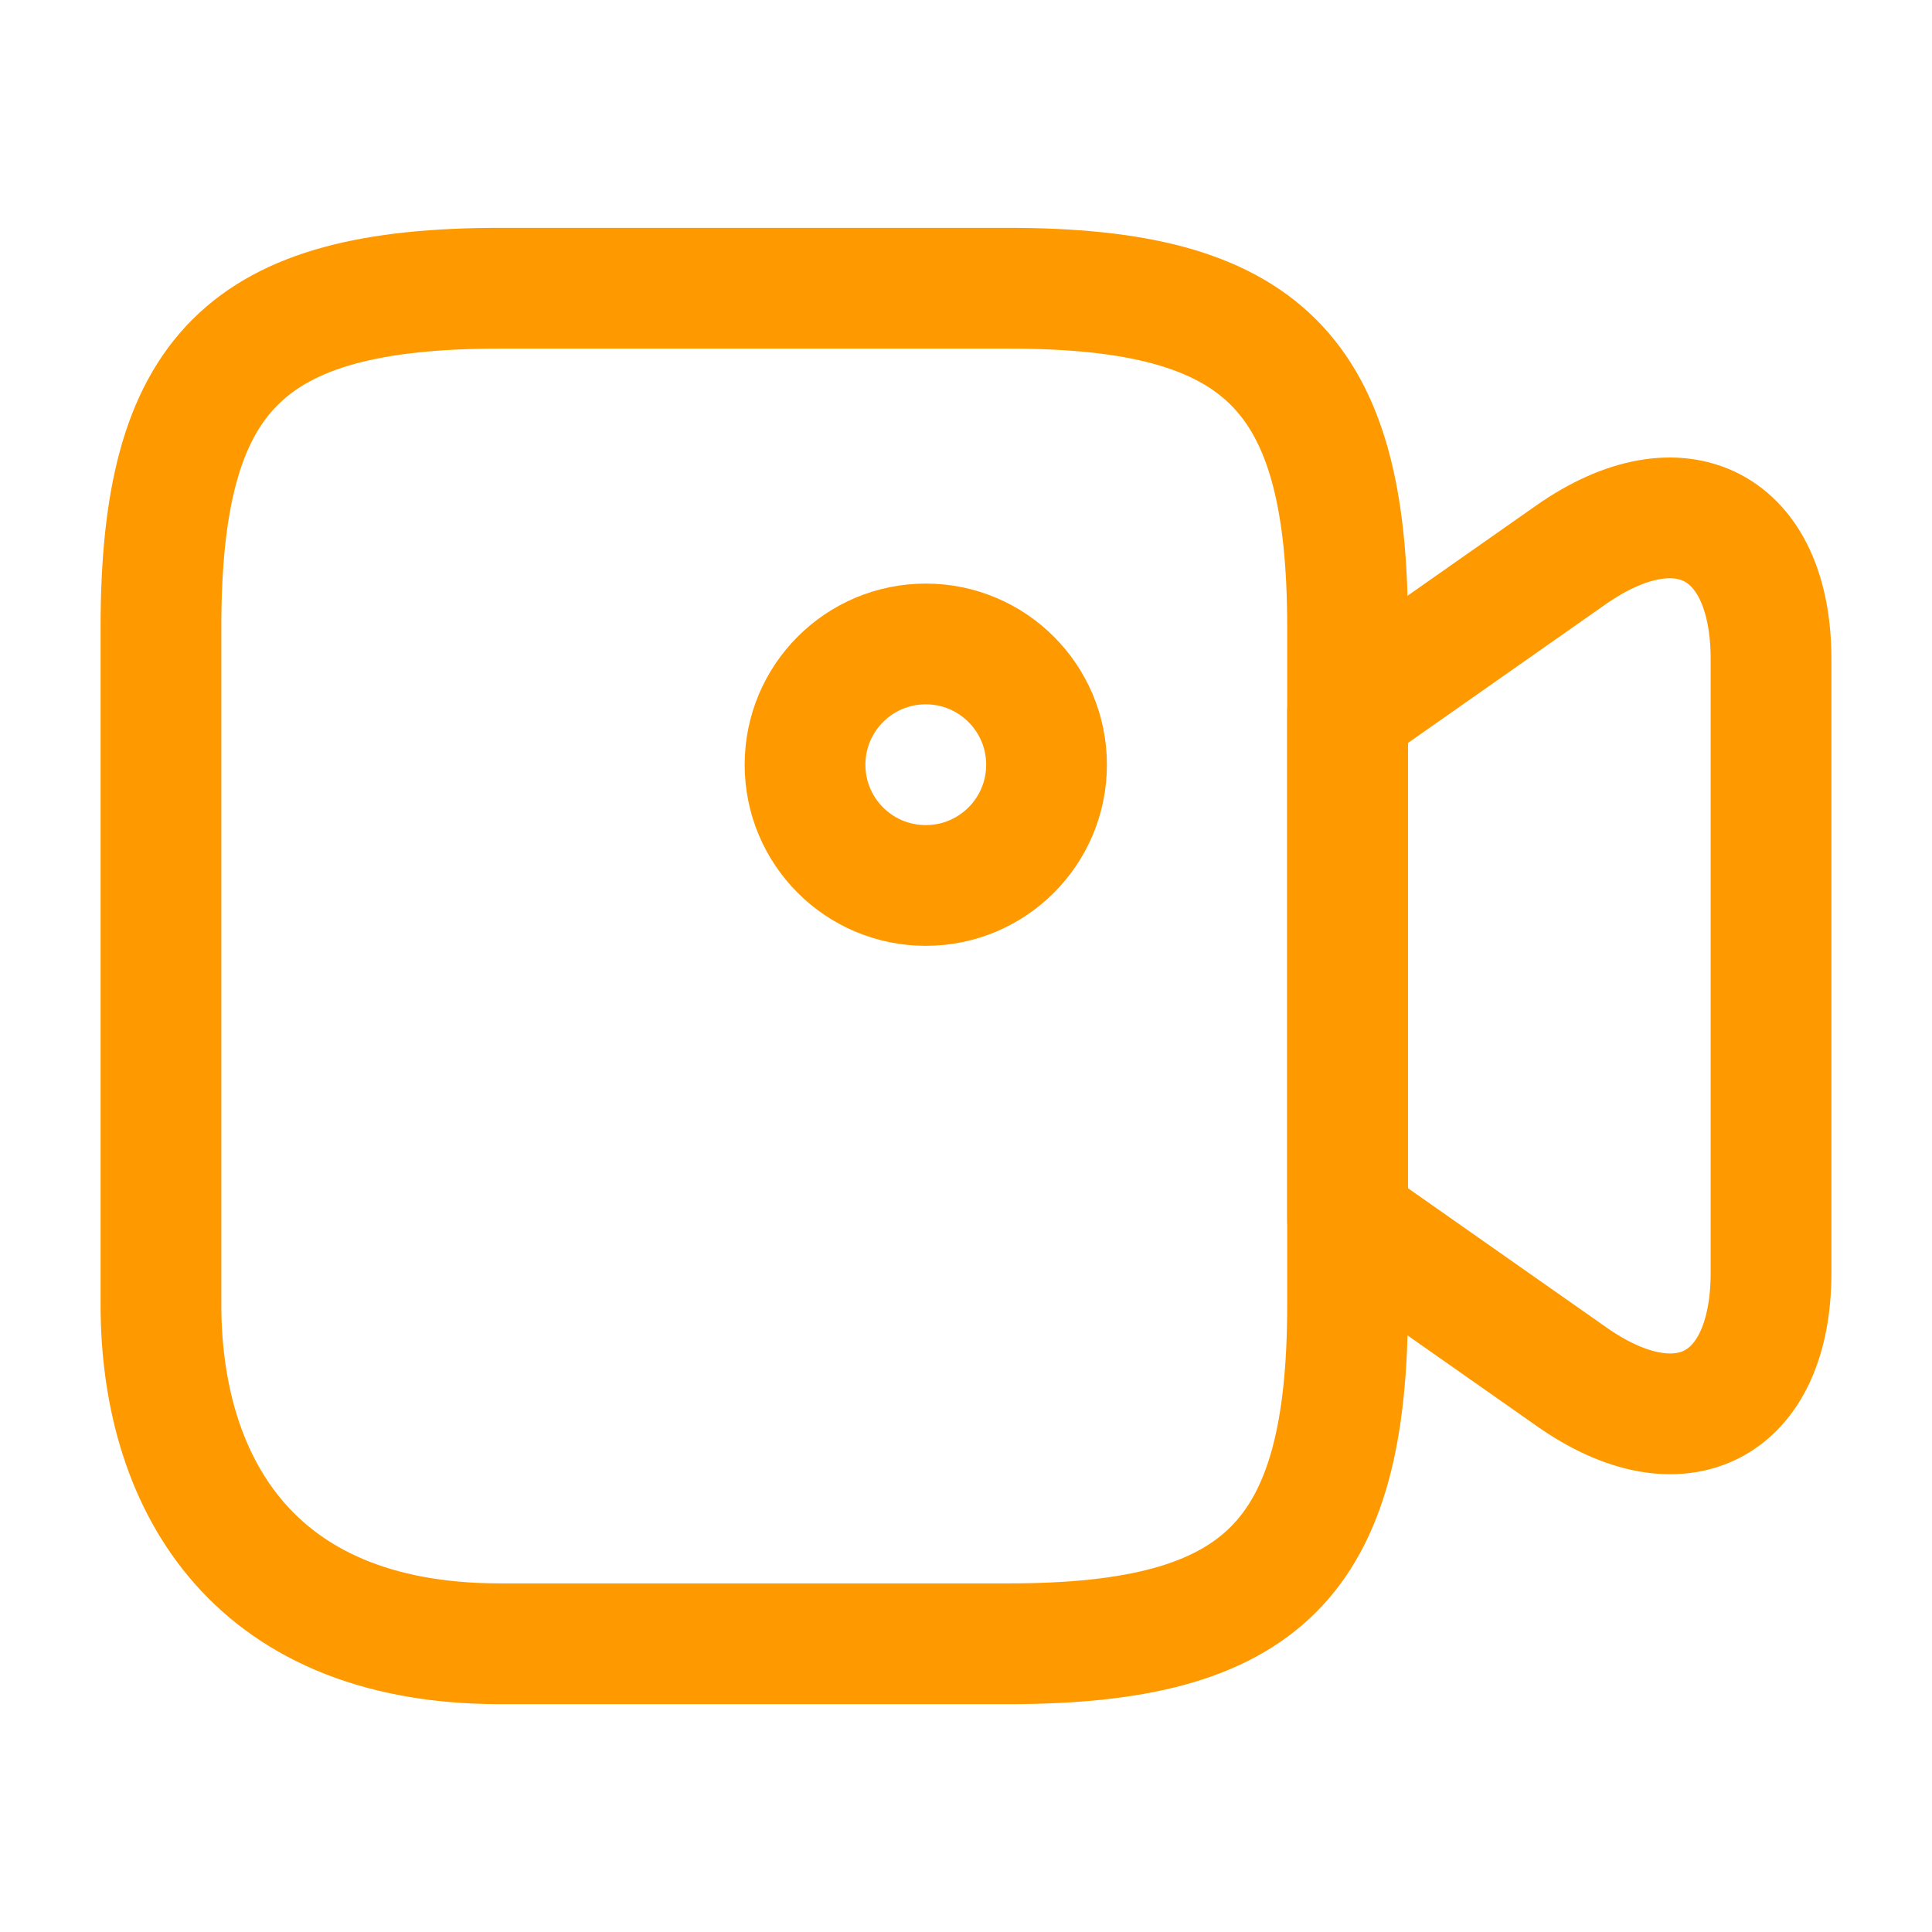
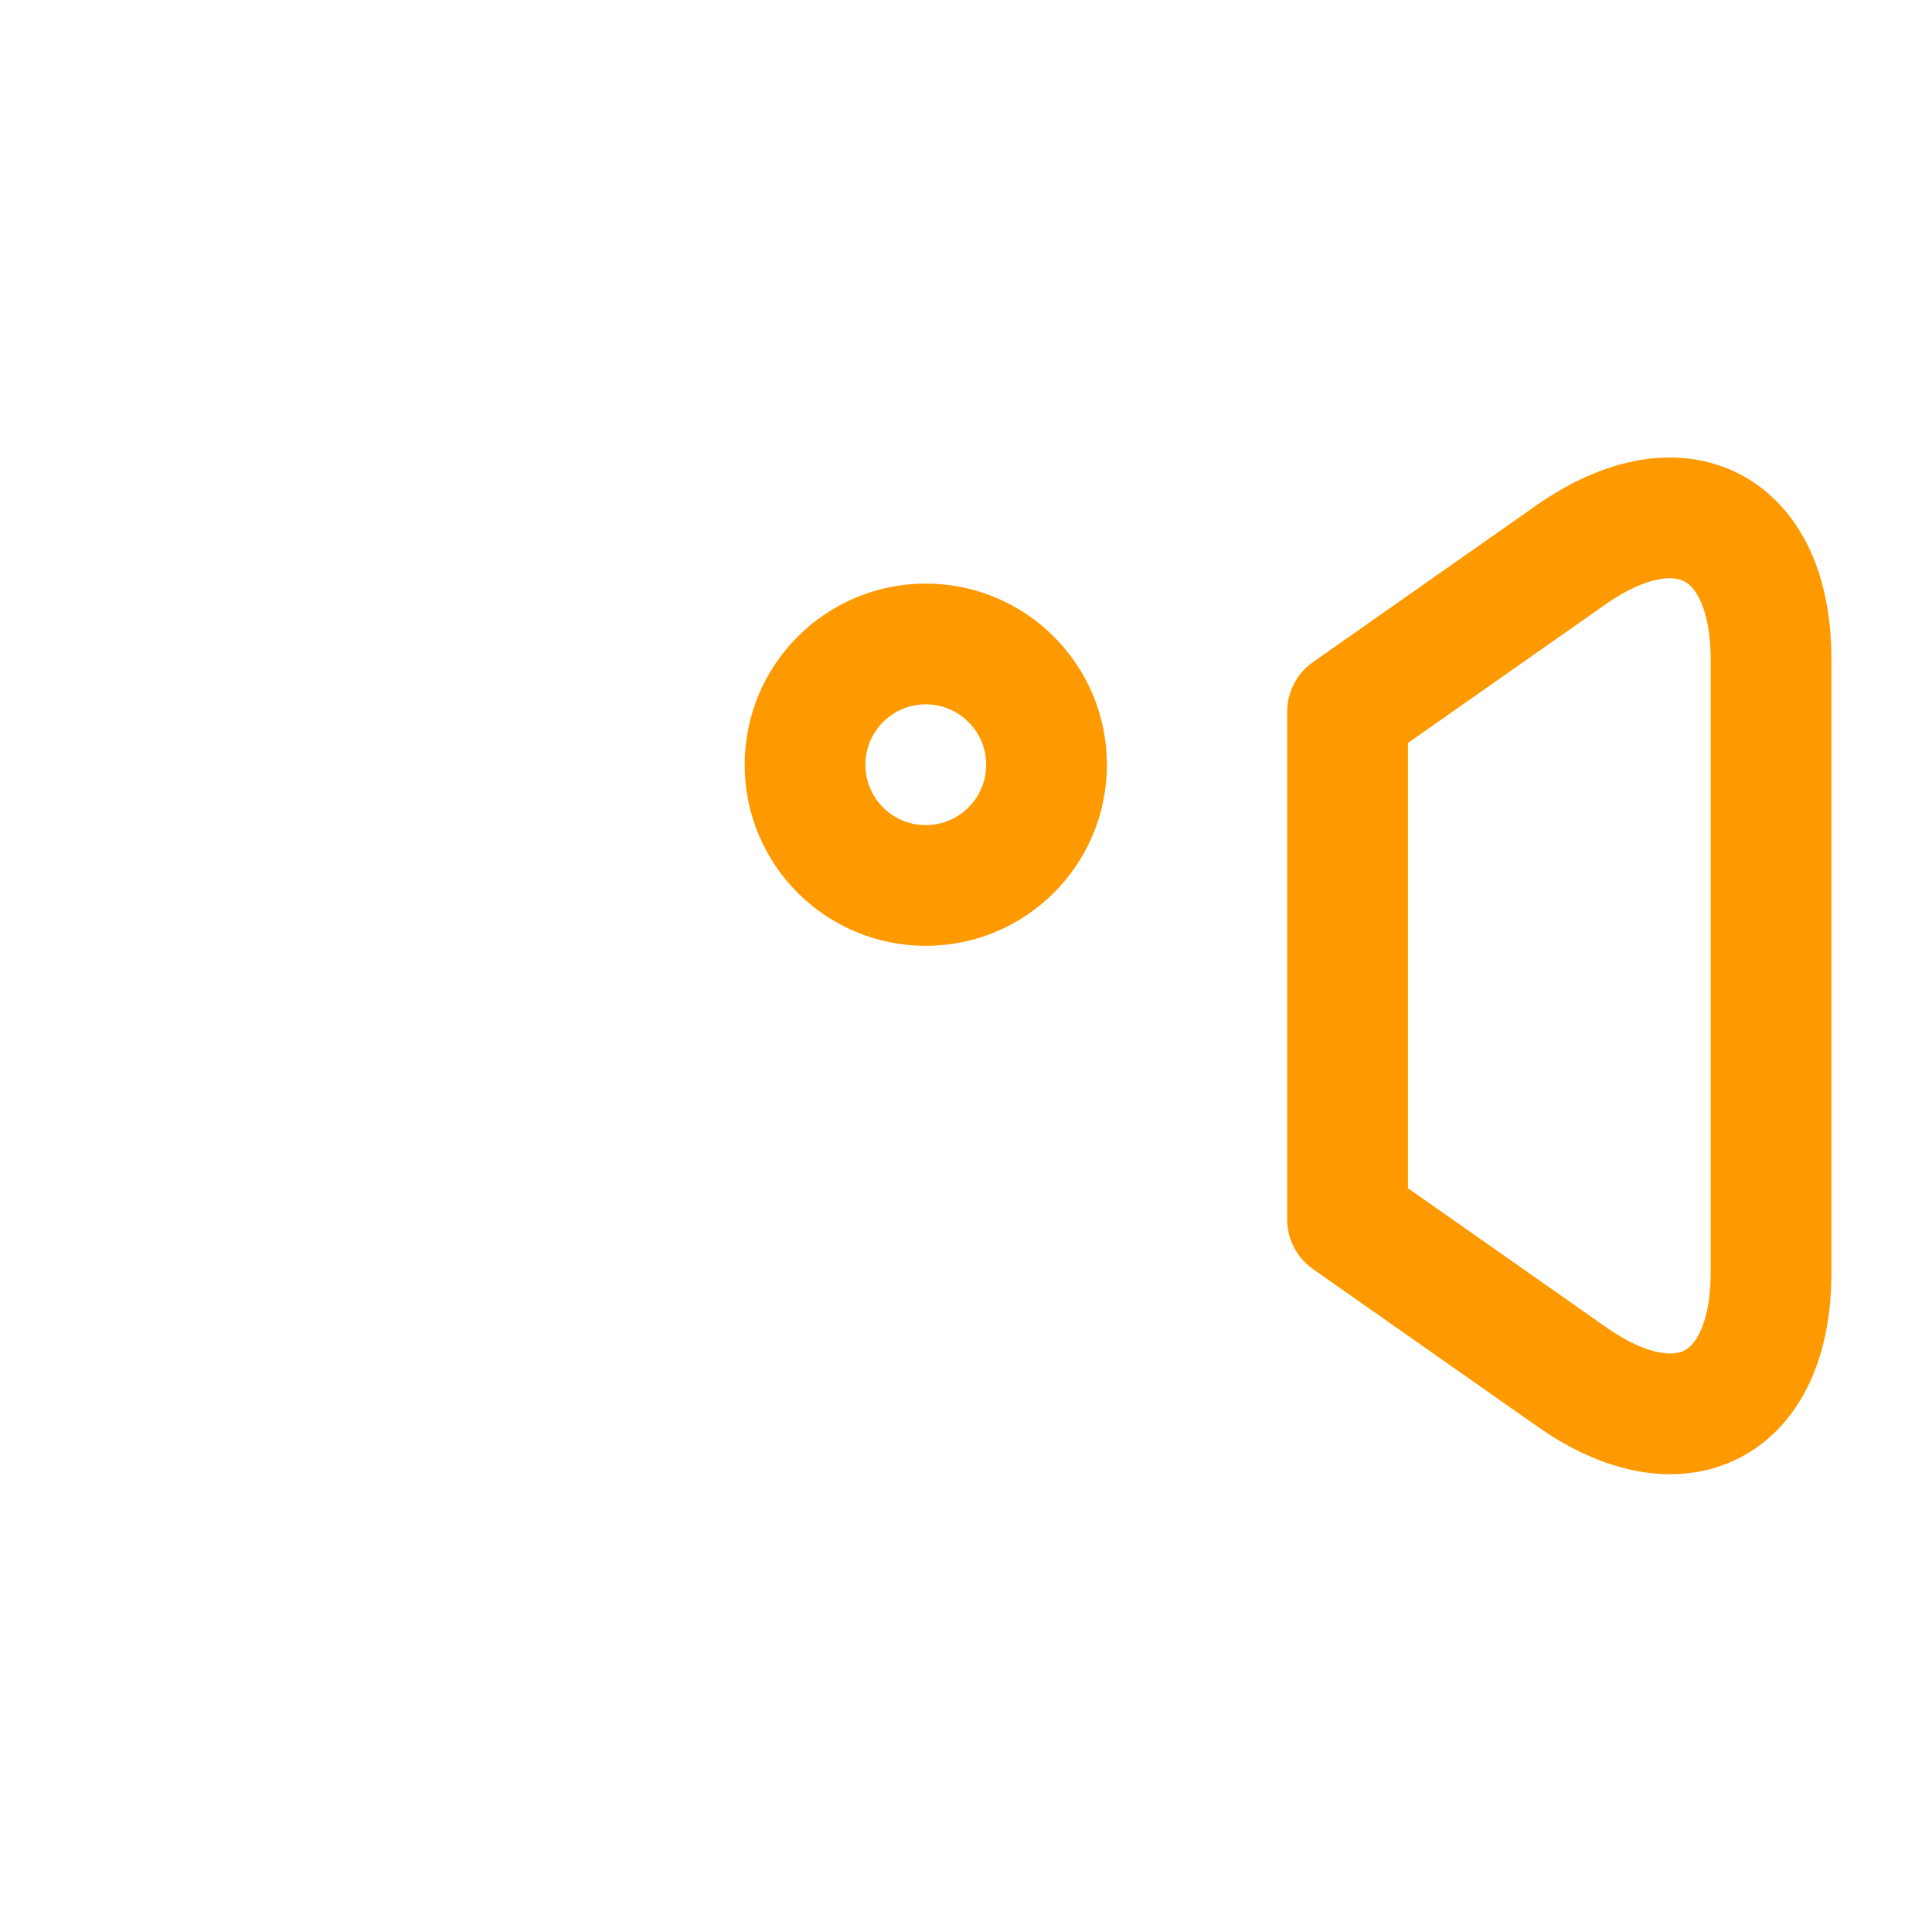
<svg xmlns="http://www.w3.org/2000/svg" width="16" height="16" viewBox="0 0 16 16" fill="none">
-   <path d="M8.353 13.613H4.14C2.033 13.613 1.333 12.213 1.333 10.807V5.193C1.333 3.087 2.033 2.387 4.14 2.387H8.353C10.46 2.387 11.16 3.087 11.16 5.193V10.807C11.16 12.913 10.453 13.613 8.353 13.613Z" stroke="#FF9900" stroke-linecap="round" stroke-linejoin="round" />
  <path d="M13.013 11.4L11.16 10.1V5.893L13.013 4.593C13.92 3.96 14.667 4.347 14.667 5.46V10.54C14.667 11.653 13.92 12.04 13.013 11.4Z" stroke="#FF9900" stroke-linecap="round" stroke-linejoin="round" />
  <path d="M7.667 7.333C8.219 7.333 8.667 6.886 8.667 6.333C8.667 5.781 8.219 5.333 7.667 5.333C7.114 5.333 6.667 5.781 6.667 6.333C6.667 6.886 7.114 7.333 7.667 7.333Z" stroke="#FF9900" stroke-linecap="round" stroke-linejoin="round" />
</svg>